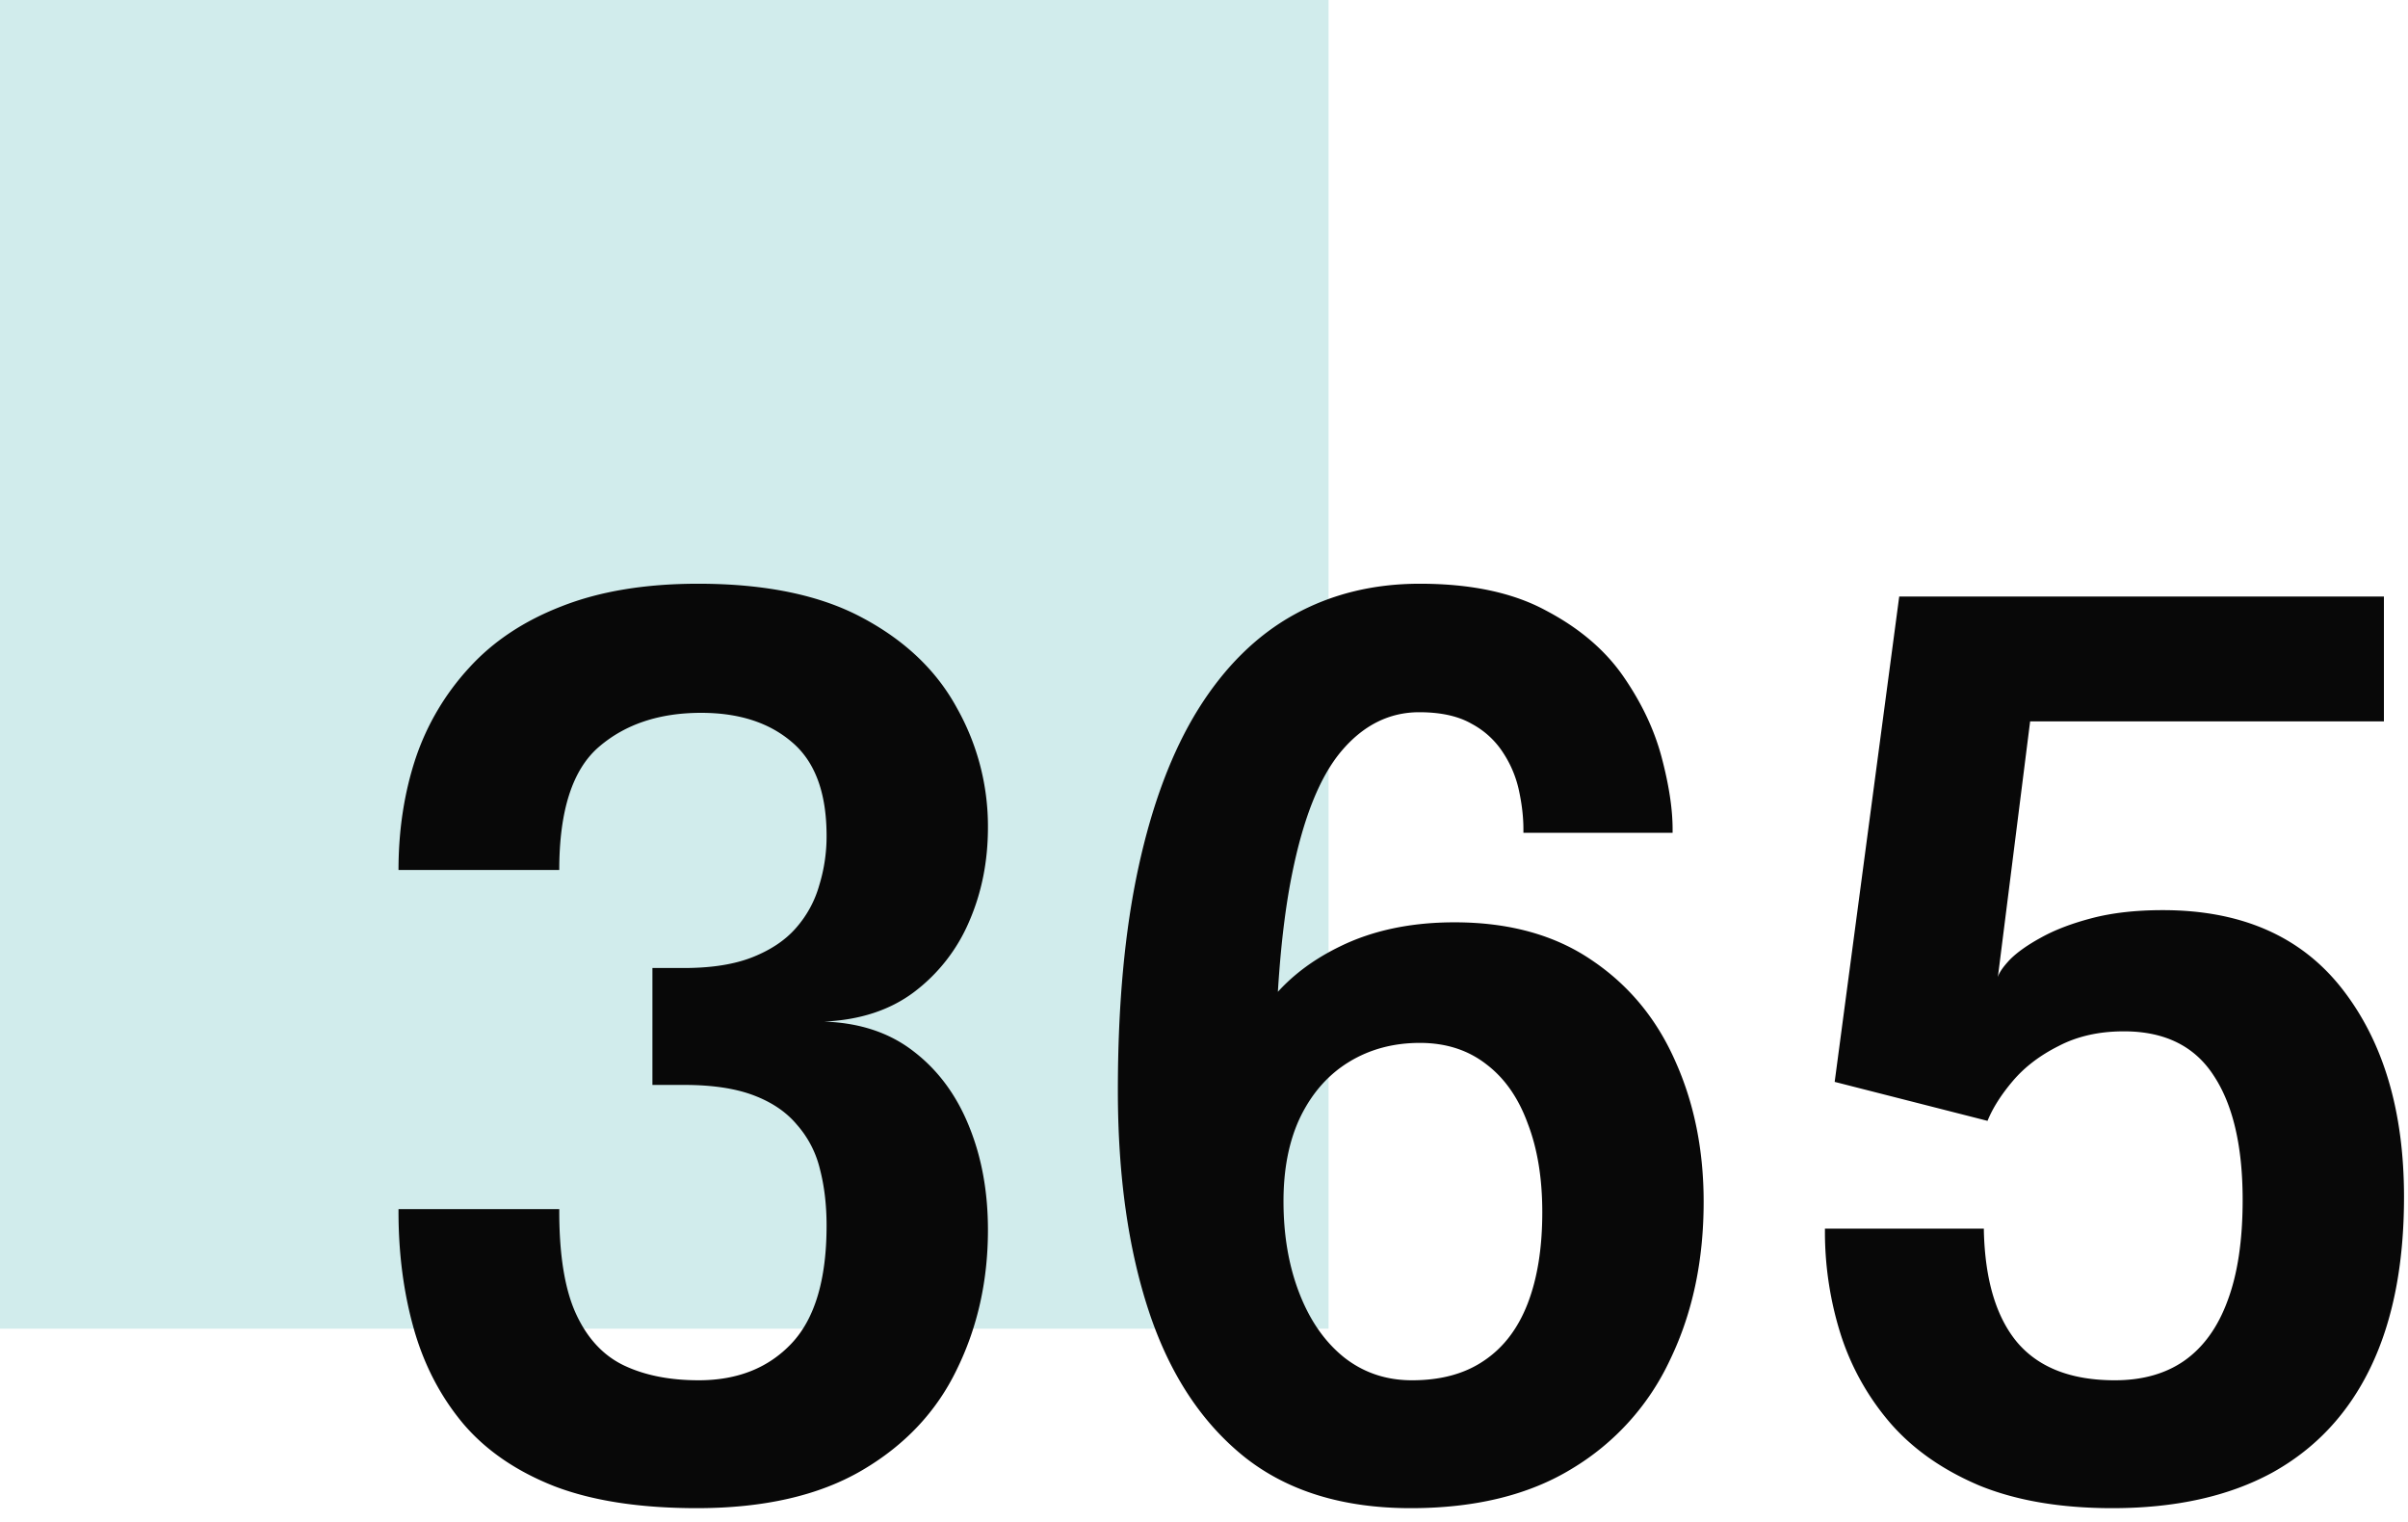
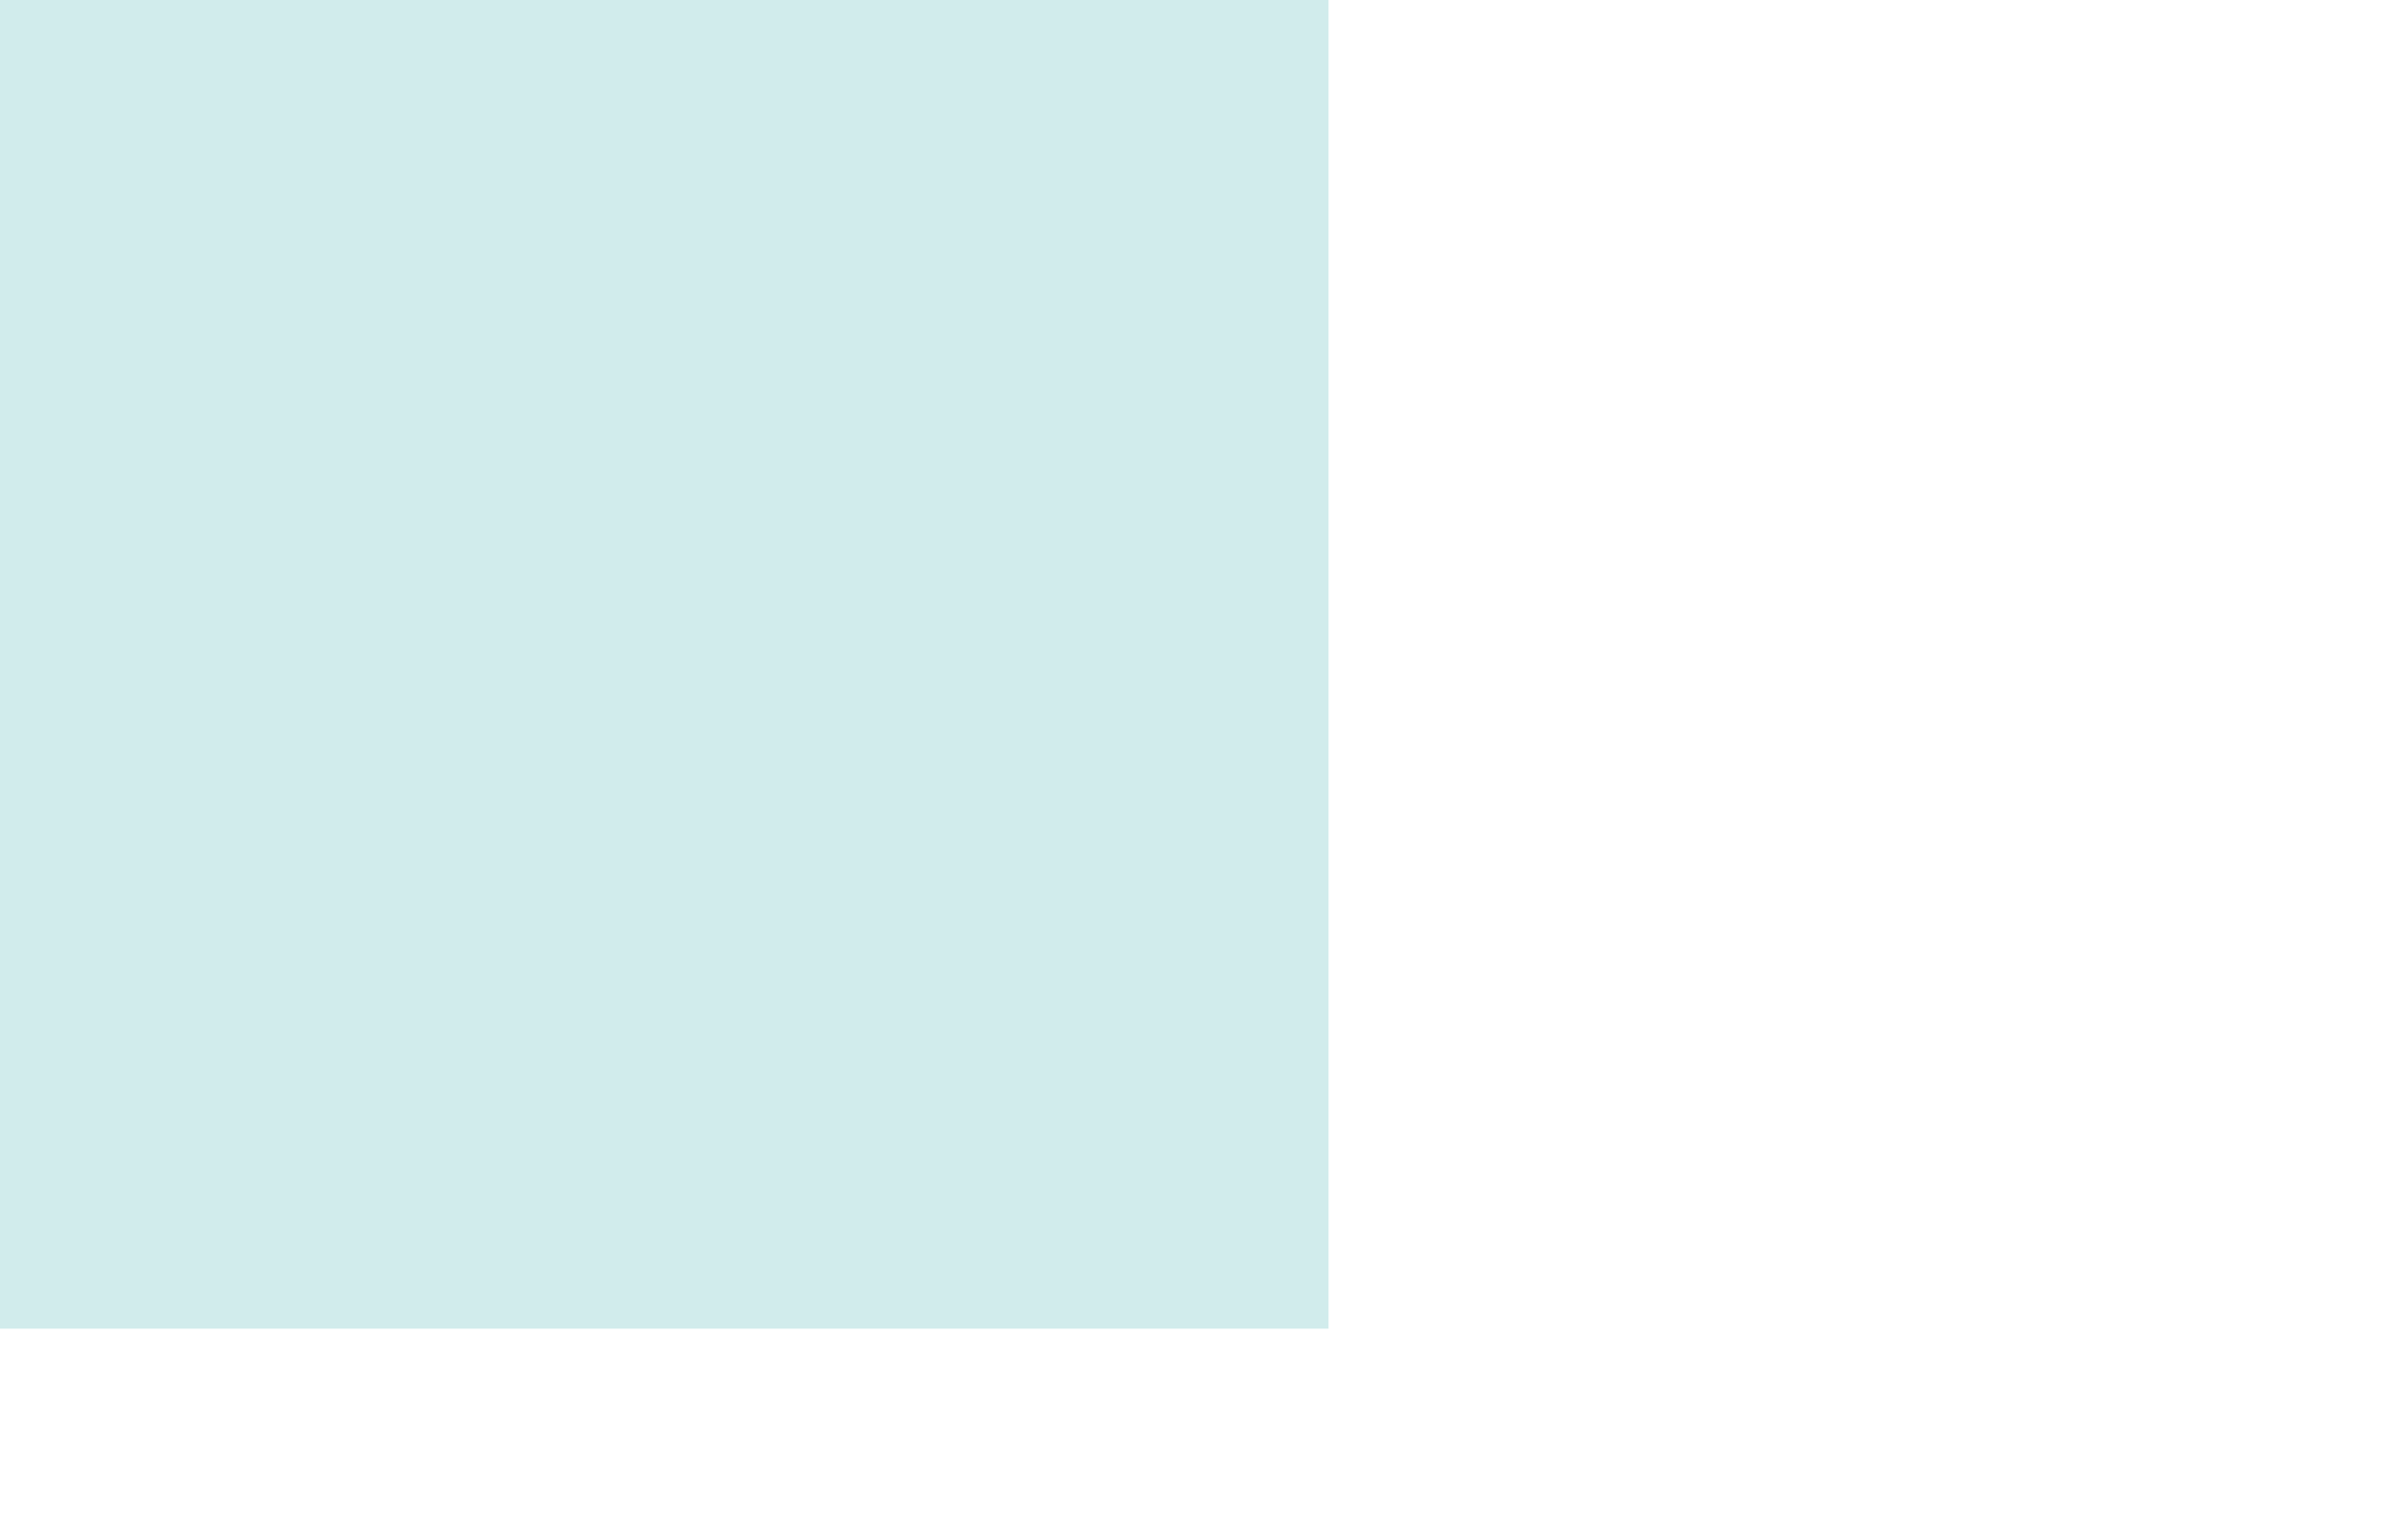
<svg xmlns="http://www.w3.org/2000/svg" width="87" height="55" fill="none" viewBox="0 0 87 55">
-   <path fill="#8DD1CF" fill-opacity="0.4" d="M48 0H0v48h48z" />
-   <path fill="#080808" d="M29.776 36.906q1.936.066 3.234 1.078 1.32 1.012 2.002 2.706.682 1.672.682 3.74 0 2.75-1.122 5.038-1.1 2.288-3.432 3.652t-5.962 1.364q-3.08 0-5.148-.792-2.068-.814-3.3-2.266-1.231-1.475-1.782-3.432t-.55-4.224v-.088h5.808v.088q0 2.398.616 3.718t1.738 1.848 2.684.528q2.09 0 3.344-1.32 1.276-1.342 1.276-4.268 0-1.122-.242-2.046a3.74 3.74 0 0 0-.836-1.606q-.572-.683-1.562-1.056-.99-.374-2.508-.374h-1.144V34.97h1.144q1.496 0 2.486-.396t1.562-1.056a3.95 3.95 0 0 0 .836-1.54 6 6 0 0 0 .264-1.782q0-2.332-1.254-3.388-1.232-1.056-3.278-1.056-2.266 0-3.696 1.232t-1.43 4.444h-5.808q0-2.155.616-4.026a9.1 9.1 0 0 1 1.936-3.278q1.298-1.43 3.344-2.222 2.068-.814 4.928-.814 3.652 0 5.94 1.232 2.31 1.232 3.41 3.256a8.7 8.7 0 0 1 1.122 4.312q0 1.848-.682 3.41a6.26 6.26 0 0 1-2.002 2.552q-1.297.968-3.234 1.056M50.97 54.484q-3.675 0-6.006-1.848-2.332-1.87-3.454-5.258t-1.122-7.986q0-4.642.748-8.074.747-3.432 2.156-5.698 1.43-2.288 3.454-3.41t4.554-1.122q2.772 0 4.554.968 1.803.947 2.794 2.376.99 1.43 1.386 2.926t.396 2.596v.132h-5.39v-.132q0-.638-.154-1.364a4 4 0 0 0-.572-1.386 3.06 3.06 0 0 0-1.144-1.056q-.726-.418-1.892-.418-1.628 0-2.816 1.408-1.167 1.386-1.782 4.444-.616 3.058-.616 8.03l-1.452.022a5.9 5.9 0 0 1 1.034-3.146q.99-1.43 2.75-2.288 1.782-.88 4.158-.88 2.948 0 4.95 1.364 2.001 1.343 3.014 3.63 1.034 2.288 1.034 5.104 0 3.19-1.21 5.698a9.03 9.03 0 0 1-3.542 3.938q-2.332 1.43-5.83 1.43m.044-4.62q1.561 0 2.596-.704 1.056-.704 1.584-2.068t.528-3.3q0-1.848-.528-3.212-.507-1.386-1.496-2.134-.99-.77-2.398-.77-1.43 0-2.552.682t-1.76 1.98q-.616 1.276-.616 3.058 0 1.848.572 3.322.571 1.474 1.606 2.31 1.056.836 2.464.836M86.13 26.06H73.348l-1.166 9.24q.066-.242.44-.638.396-.396 1.122-.792.749-.418 1.848-.704t2.552-.286q4.268 0 6.49 2.86t2.222 7.502q0 3.652-1.21 6.16t-3.564 3.806q-2.354 1.276-5.764 1.276-2.794 0-4.796-.814-1.98-.836-3.212-2.244a9.2 9.2 0 0 1-1.804-3.212 12.3 12.3 0 0 1-.572-3.74v-.088h5.742v.088q.066 2.662 1.21 4.026 1.166 1.364 3.52 1.364 1.495 0 2.508-.704 1.034-.726 1.562-2.156.55-1.452.55-3.652 0-2.926-1.056-4.51-1.034-1.584-3.234-1.584-1.342 0-2.354.528-1.012.506-1.65 1.254-.638.749-.924 1.452l-5.522-1.408 2.332-17.534H86.13z" />
+   <path fill="#8DD1CF" fill-opacity="0.4" d="M48 0H0v48h48" />
</svg>